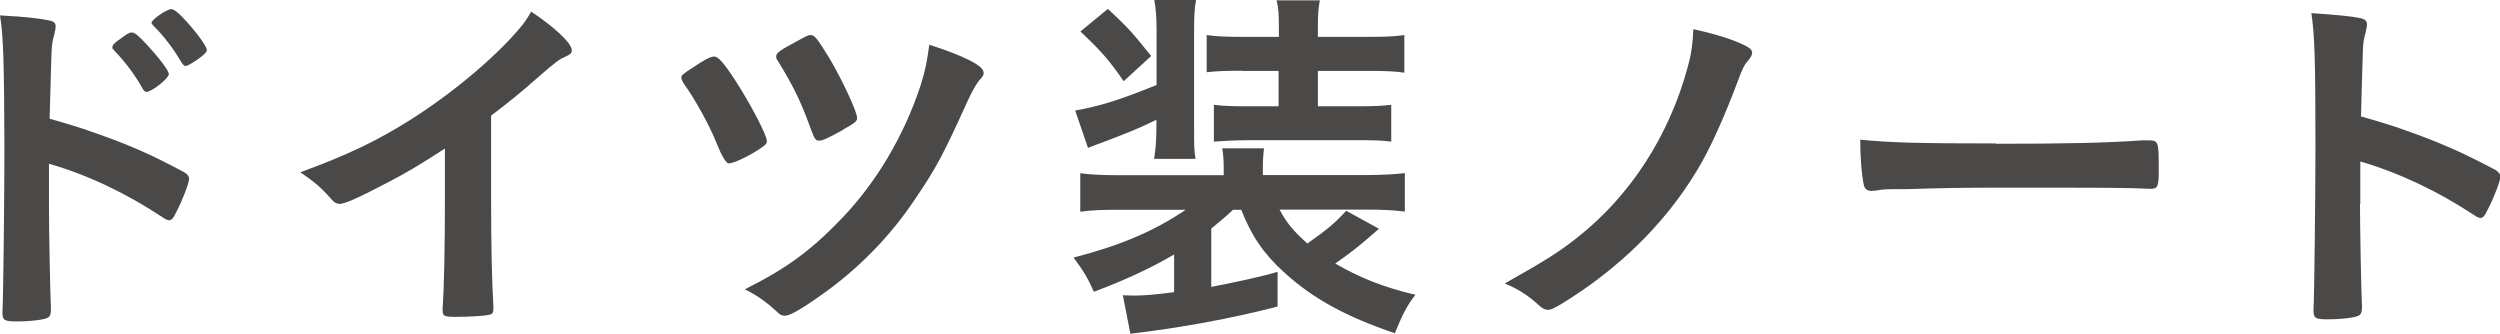
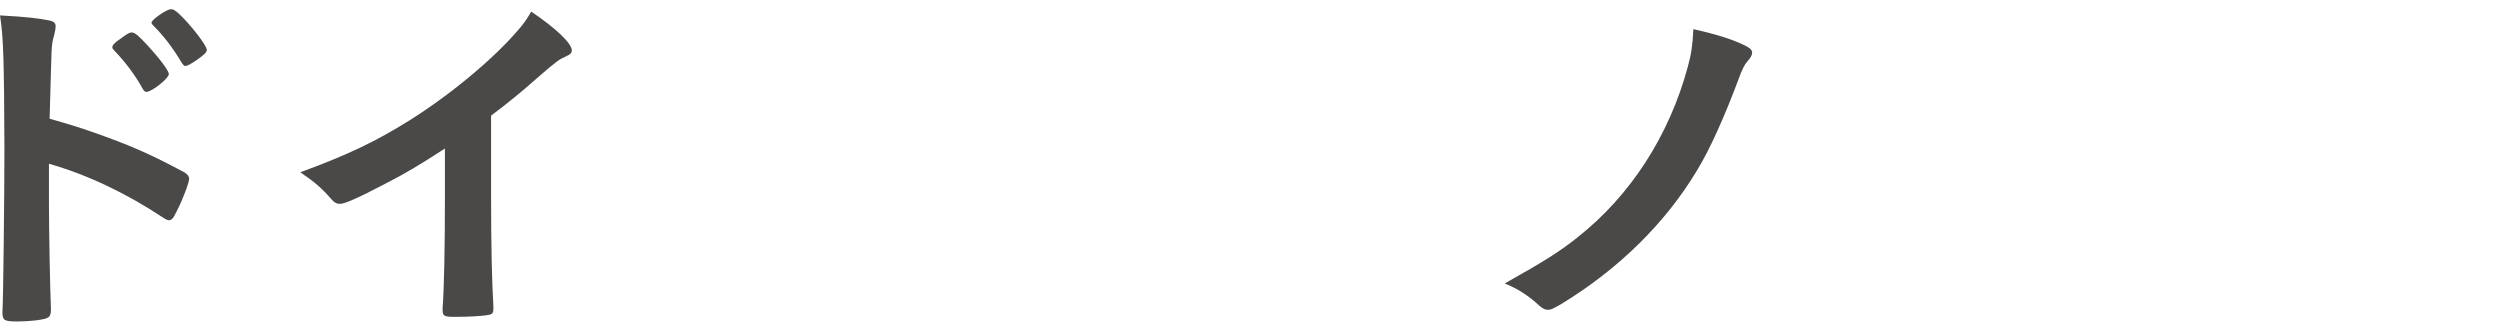
<svg xmlns="http://www.w3.org/2000/svg" id="_レイヤー_2" viewBox="0 0 152.67 20.37">
  <defs>
    <style>.cls-1{fill:#4b4948;}</style>
  </defs>
  <g id="_テキスト画像">
    <g>
      <path class="cls-1" d="M2.99,12.58c0,1.43,.07,5.17,.12,6.25v.11c0,.21-.05,.37-.16,.44-.16,.14-1.08,.25-1.93,.25-.74,0-.87-.07-.87-.53v-.09c.05-.6,.12-7.24,.12-9.96C.25,3.77,.21,2.25,0,.94c1.66,.09,2.39,.18,3.06,.32,.23,.05,.34,.16,.34,.35q0,.14-.09,.53c-.09,.28-.14,.57-.16,.97,0,.05-.05,1.43-.12,4.14q1.63,.46,2.58,.8c2.3,.8,3.61,1.38,5.66,2.48,.18,.12,.28,.23,.28,.39,0,.23-.41,1.33-.78,2.02-.18,.39-.3,.51-.44,.51-.09,0-.21-.05-.37-.16-2.25-1.49-4.62-2.62-6.97-3.29v2.58Zm5.73-7.15c-.46-.83-1.04-1.61-1.72-2.32-.12-.14-.14-.14-.14-.21,0-.14,.11-.28,.55-.57,.32-.25,.51-.35,.62-.35,.21,0,.41,.18,.99,.8,.76,.83,1.29,1.54,1.29,1.75,0,.25-1.04,1.08-1.36,1.08-.09,0-.16-.05-.23-.18Zm3.22-1.72c-.3,.21-.51,.32-.62,.32-.07,0-.12-.05-.23-.21-.55-.92-1.08-1.61-1.72-2.25-.07-.07-.12-.14-.12-.18,0-.18,.92-.83,1.2-.83,.12,0,.25,.07,.48,.28,.71,.67,1.7,1.93,1.7,2.21,0,.14-.16,.3-.69,.67Z" />
      <path class="cls-1" d="M29.99,12.1c0,2.9,.05,5.04,.14,6.6v.16c0,.25-.07,.34-.3,.37-.3,.07-1.26,.12-2.02,.12-.71,0-.78-.05-.78-.44v-.11c.09-1.17,.14-3.79,.14-6.69v-3.04c-1.56,1.01-2.32,1.47-3.66,2.16-1.66,.87-2.46,1.22-2.76,1.22-.18,0-.32-.07-.48-.25-.67-.76-1.03-1.06-1.93-1.68,2.94-1.08,4.62-1.89,6.67-3.17,2.53-1.59,5.17-3.79,6.67-5.56,.32-.37,.46-.57,.76-1.08,1.45,.97,2.48,1.93,2.48,2.37,0,.14-.09,.25-.37,.37-.41,.18-.58,.3-1.66,1.24-1.01,.9-2,1.7-2.9,2.37v5.06Z" />
-       <path class="cls-1" d="M44.92,4.94c.87,1.33,1.91,3.31,1.91,3.66,0,.16-.05,.23-.32,.41-.64,.46-1.7,.97-2,.97q-.25,0-.76-1.26c-.41-1.04-1.29-2.64-2-3.63-.09-.14-.14-.25-.14-.35,0-.14,.07-.21,.71-.62,.67-.46,1.08-.67,1.29-.67,.25,0,.6,.39,1.31,1.49Zm15.15-.53c0,.18-.02,.23-.28,.51-.21,.28-.44,.67-.76,1.38-1.43,3.15-1.86,3.96-3.15,5.86-1.52,2.28-3.45,4.25-5.73,5.86-1.2,.85-1.91,1.26-2.21,1.26-.18,0-.3-.05-.46-.21-.6-.57-1.31-1.08-2-1.4,2.58-1.29,4.07-2.39,5.96-4.37,2.07-2.16,3.77-5.01,4.78-8.09,.28-.87,.39-1.45,.53-2.48,2.14,.69,3.31,1.29,3.31,1.68Zm-8.62,3.54c-.92,.51-1.24,.64-1.43,.64-.23,0-.28-.09-.6-.97-.53-1.45-.97-2.35-1.91-3.89-.09-.11-.11-.18-.11-.28,0-.21,.21-.37,1.15-.87,.67-.37,.8-.44,.94-.44,.25,0,.39,.16,1.17,1.43,.76,1.29,1.68,3.24,1.68,3.63,0,.21-.11,.3-.9,.74Z" />
-       <path class="cls-1" d="M75.3,12.81c-.41,.39-.69,.62-1.33,1.15v3.56c1.54-.3,3.13-.64,4.05-.92v2.12c-2.85,.74-6,1.31-8.99,1.66l-.46-2.35c.46,.02,.6,.02,.74,.02,.53,0,1.38-.07,2.39-.21v-2.3c-1.45,.85-2.99,1.56-4.9,2.28-.34-.78-.62-1.26-1.24-2.09,2.92-.76,4.9-1.61,6.85-2.92h-4.05c-1.06,0-1.68,.02-2.39,.12v-2.35c.69,.09,1.38,.12,2.46,.12h6.3v-.35c0-.55-.02-.9-.09-1.29h2.55c-.05,.39-.07,.74-.07,1.31v.32h6.28c1.01,0,1.82-.05,2.39-.12v2.35c-.74-.09-1.36-.12-2.41-.12h-5.24c.44,.83,.85,1.31,1.7,2.07,1.17-.83,1.66-1.22,2.37-2l2,1.1c-1.24,1.1-1.86,1.56-2.67,2.12,1.49,.87,2.99,1.47,4.9,1.91-.51,.64-.8,1.22-1.26,2.35-2.97-1.01-4.97-2.09-6.74-3.7-1.26-1.13-2.02-2.25-2.64-3.84h-.48Zm-4.67-5.5c-.94,.46-1.61,.74-2.97,1.26-.64,.23-.74,.28-1.22,.46l-.78-2.28c1.56-.28,2.69-.64,4.97-1.56V1.86c0-.81-.04-1.31-.14-1.86h2.55c-.09,.51-.12,.87-.12,1.86V7.7c0,1.24,0,1.49,.09,2h-2.53c.09-.58,.14-1.13,.14-2v-.39Zm-2.97-6.76c1.2,1.1,1.56,1.52,2.64,2.87l-1.68,1.54c-.9-1.31-1.36-1.82-2.64-3.04l1.68-1.38Zm8.21,3.77c-.99,0-1.54,.02-2.18,.09V2.14c.6,.09,1.2,.11,2.18,.11h2.23v-.51c0-.83-.02-1.22-.14-1.72h2.64c-.09,.51-.12,.85-.12,1.68v.55h3.1c.97,0,1.56-.02,2.18-.11v2.3c-.58-.09-1.15-.11-2.18-.11h-3.1v2.16h2.41c1.04,0,1.45-.02,2.07-.09v2.25c-.46-.07-1.04-.09-2.02-.09h-6.65c-.83,0-1.66,.05-2.16,.09v-2.25c.53,.07,1.08,.09,2.02,.09h1.93v-2.16h-2.23Z" />
      <path class="cls-1" d="M106.72,2.87c.18,.09,.28,.21,.28,.34,0,.16-.09,.32-.3,.55-.16,.18-.32,.48-.55,1.13-.81,2.16-1.72,4.23-2.53,5.54-1.95,3.24-4.81,6.02-8.25,8.12-.55,.32-.67,.37-.83,.37-.18,0-.32-.07-.51-.23-.67-.62-1.29-1.03-2.14-1.38,2.46-1.38,3.36-1.95,4.44-2.81,3.24-2.55,5.61-6.23,6.74-10.42,.21-.74,.3-1.38,.34-2.3,1.42,.32,2.48,.64,3.31,1.08Z" />
-       <path class="cls-1" d="M121.9,8.78c4.21,0,6.62-.05,8.94-.21h.3c.69,0,.69,.02,.69,1.86,0,.94-.07,1.1-.46,1.1h-.09c-1.52-.07-2.37-.07-9.01-.07-2.44,0-3.66,.02-5.77,.09h-.67c-.74,0-.85,.02-1.29,.09-.11,0-.21,.02-.25,.02-.25,0-.41-.12-.46-.32-.14-.57-.23-1.75-.23-2.81,1.86,.18,3.5,.23,8.3,.23Z" />
-       <path class="cls-1" d="M144.12,12.46c0,1.4,.07,5.15,.12,6.23v.12c0,.21-.05,.37-.16,.44-.16,.14-1.08,.25-1.93,.25-.74,0-.87-.07-.87-.53v-.09c.05-.6,.12-7.22,.12-9.96,0-5.29-.05-6.78-.25-8.12,1.66,.12,2.39,.18,3.06,.32,.23,.07,.34,.18,.34,.37q0,.12-.09,.51c-.09,.28-.14,.6-.16,.97,0,.05-.05,1.43-.12,4.14q1.63,.46,2.58,.8c2.3,.81,3.61,1.4,5.66,2.48,.18,.14,.28,.25,.28,.39,0,.23-.41,1.33-.78,2.02-.18,.39-.3,.51-.44,.51-.09,0-.21-.05-.37-.16-2.25-1.49-4.62-2.6-6.97-3.29v2.6Z" />
    </g>
  </g>
</svg>